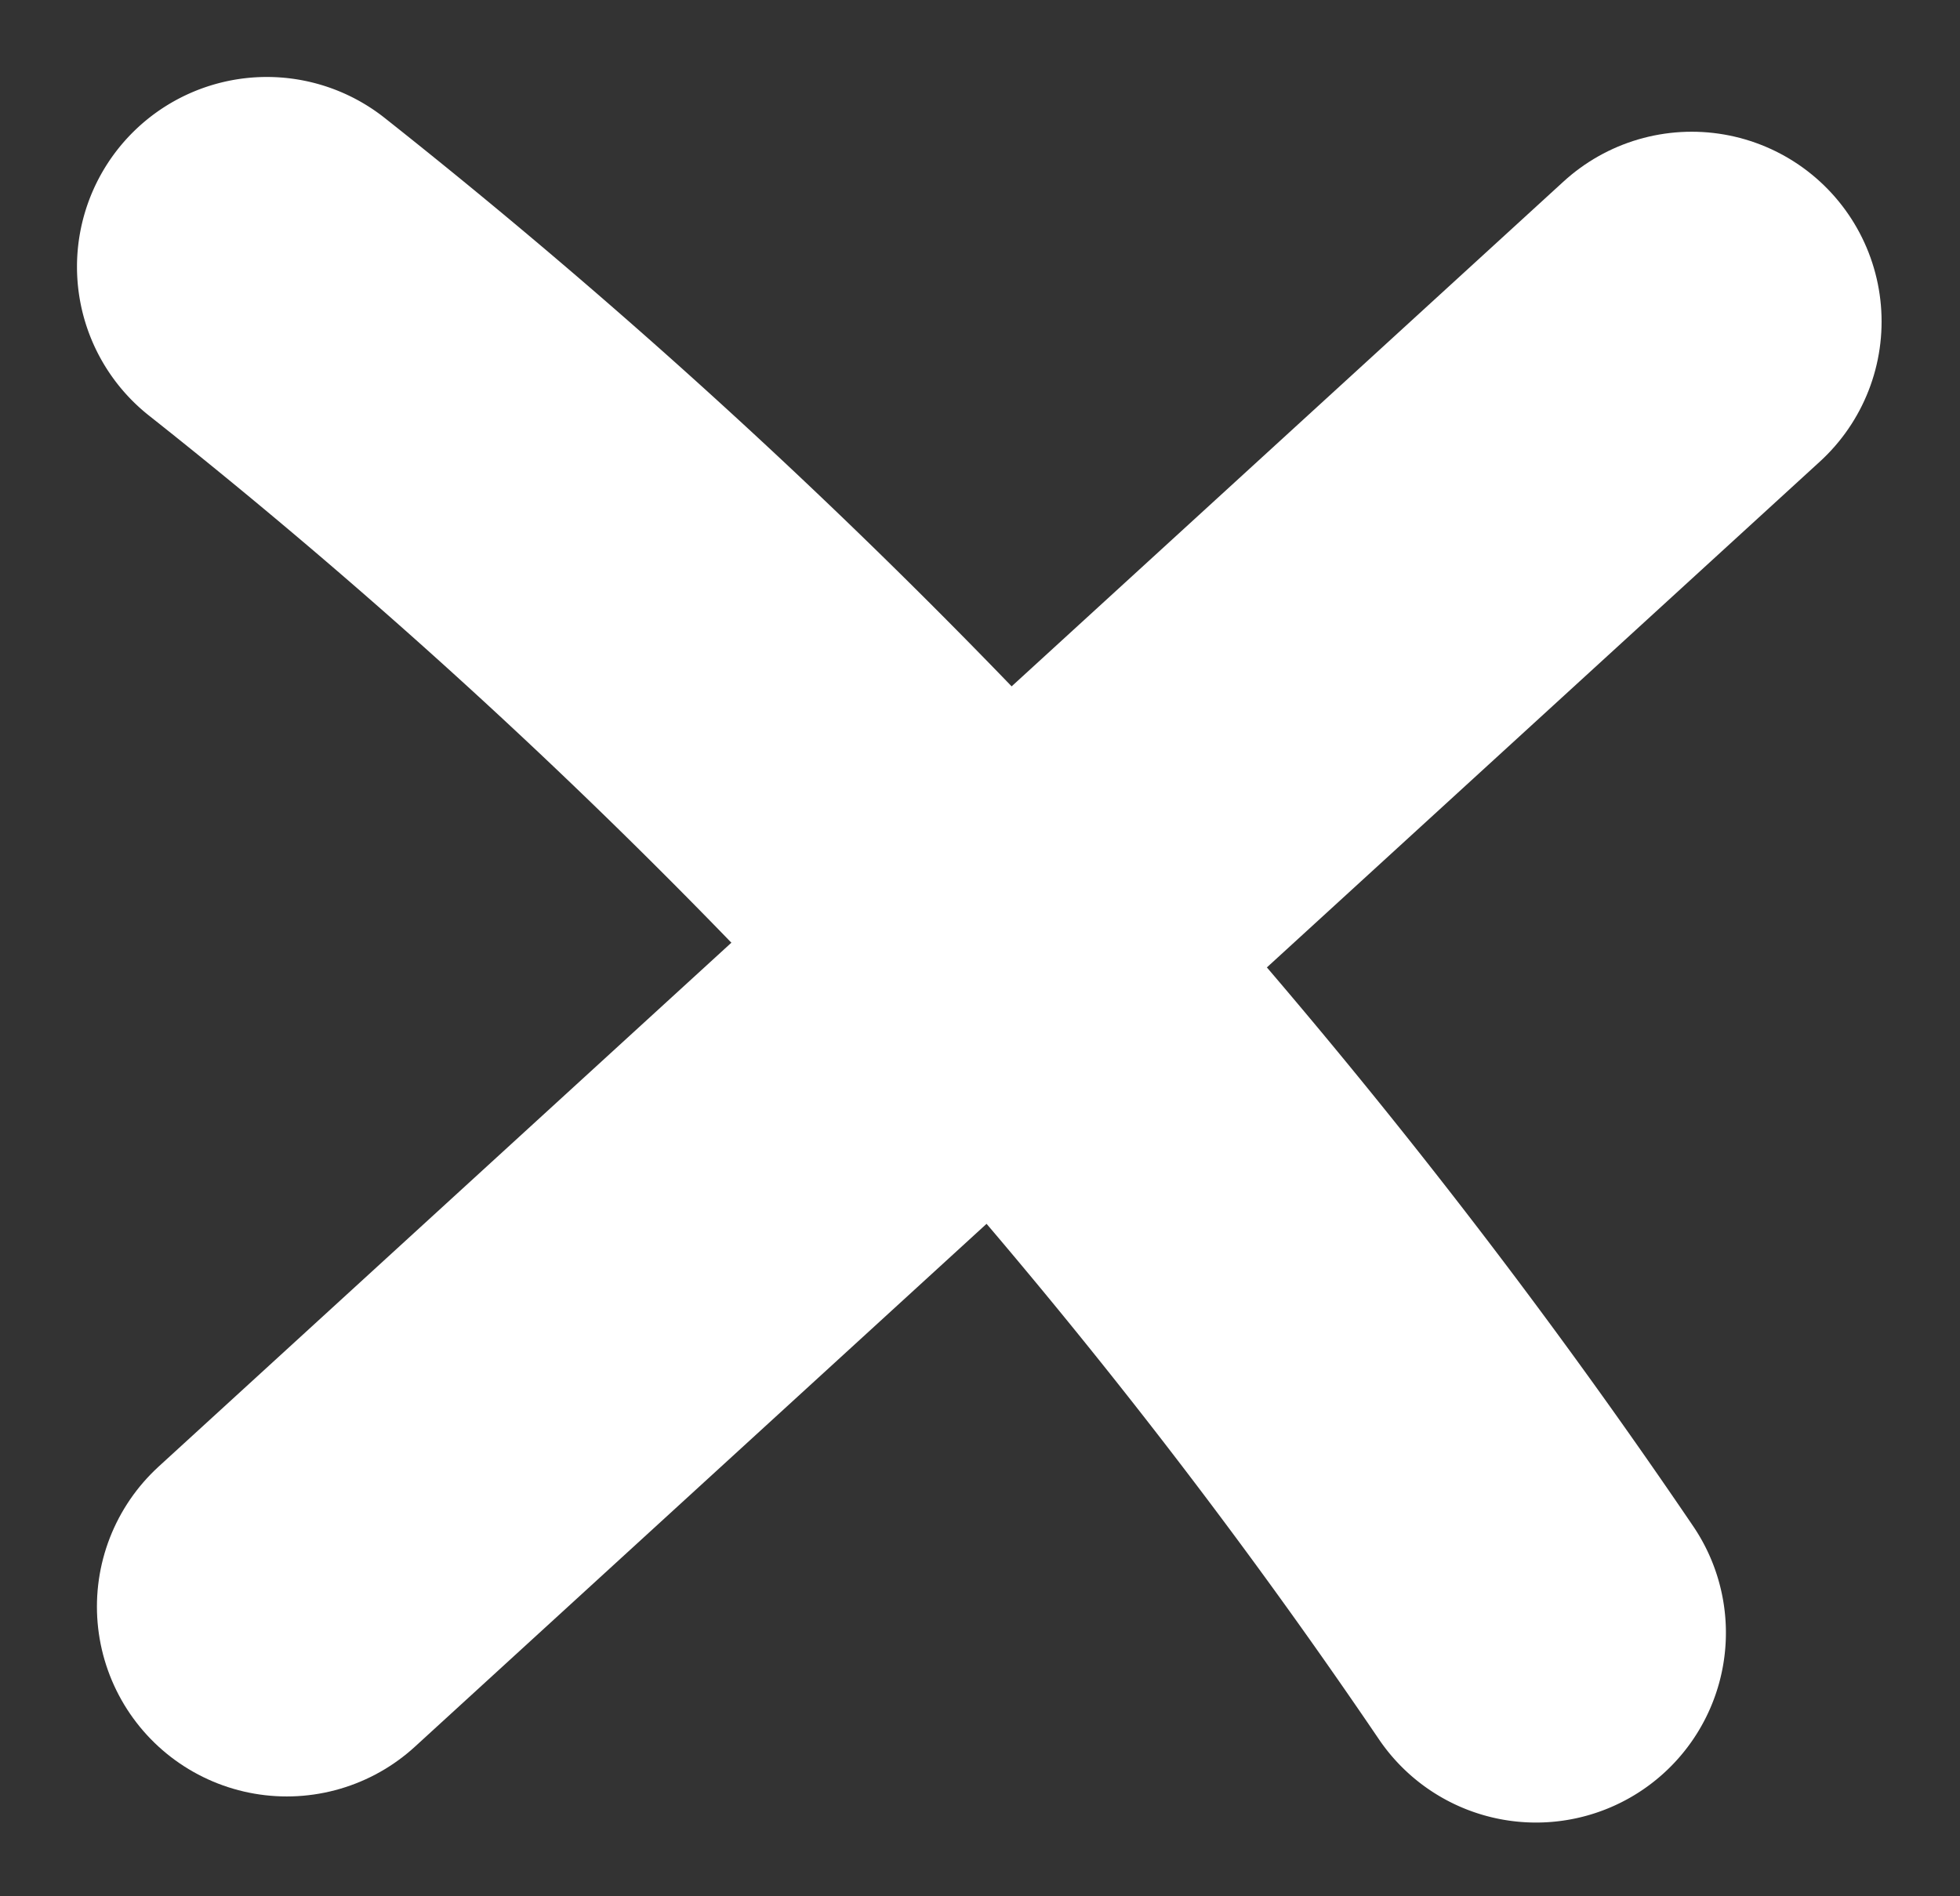
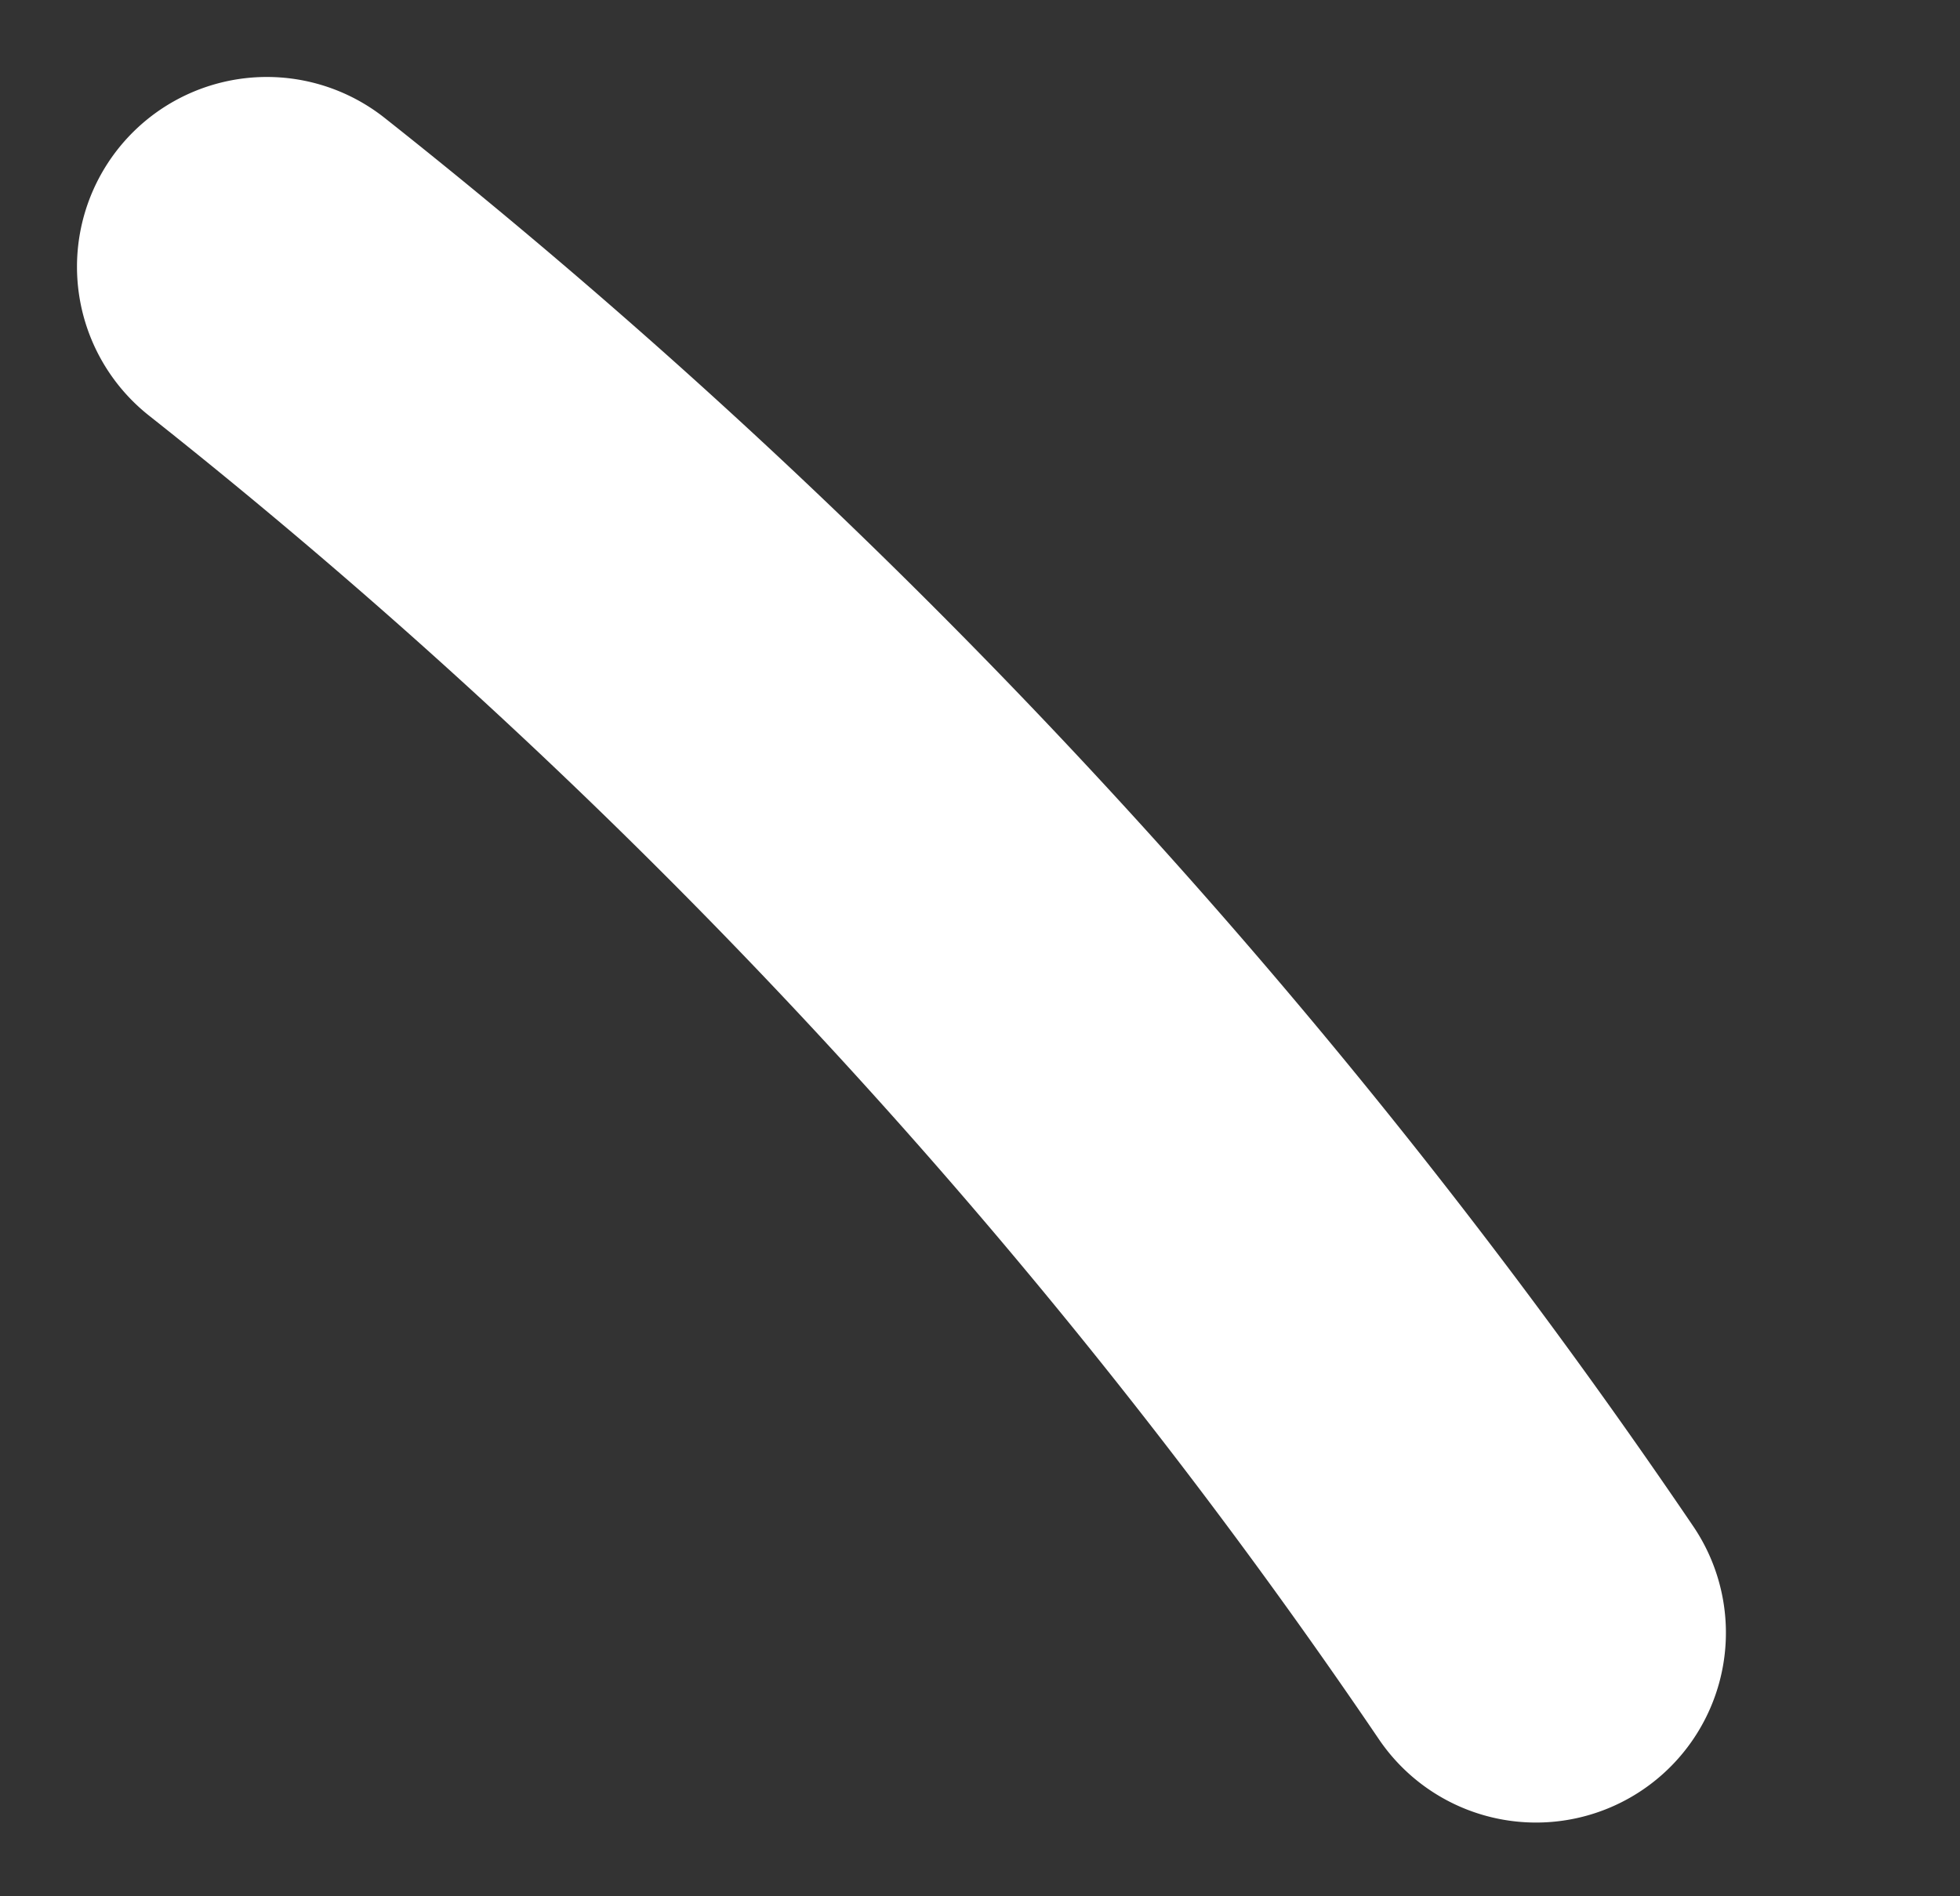
<svg xmlns="http://www.w3.org/2000/svg" width="20.647" height="19.979" viewBox="0 0 20.647 19.979">
  <rect x="0" y="0" width="20.647" height="19.979" fill="#333333" stroke="none" />
  <g id="Gruppe_101" data-name="Gruppe 101" transform="translate(-1122.341 -933.139)">
-     <path id="Pfad_295" data-name="Pfad 295" d="M1140.287,936.874l-14.8,13.541" transform="translate(-0.125 -0.347)" fill="none" stroke="#fff" stroke-linecap="round" stroke-miterlimit="10" stroke-width="4" />
    <path id="Pfad_296" data-name="Pfad 296" d="M1125.152,935.95a64.62,64.62,0,0,1,13.37,14.393" transform="translate(0 0)" fill="none" stroke="#fff" stroke-linecap="round" stroke-miterlimit="10" stroke-width="4" />
  </g>
</svg>